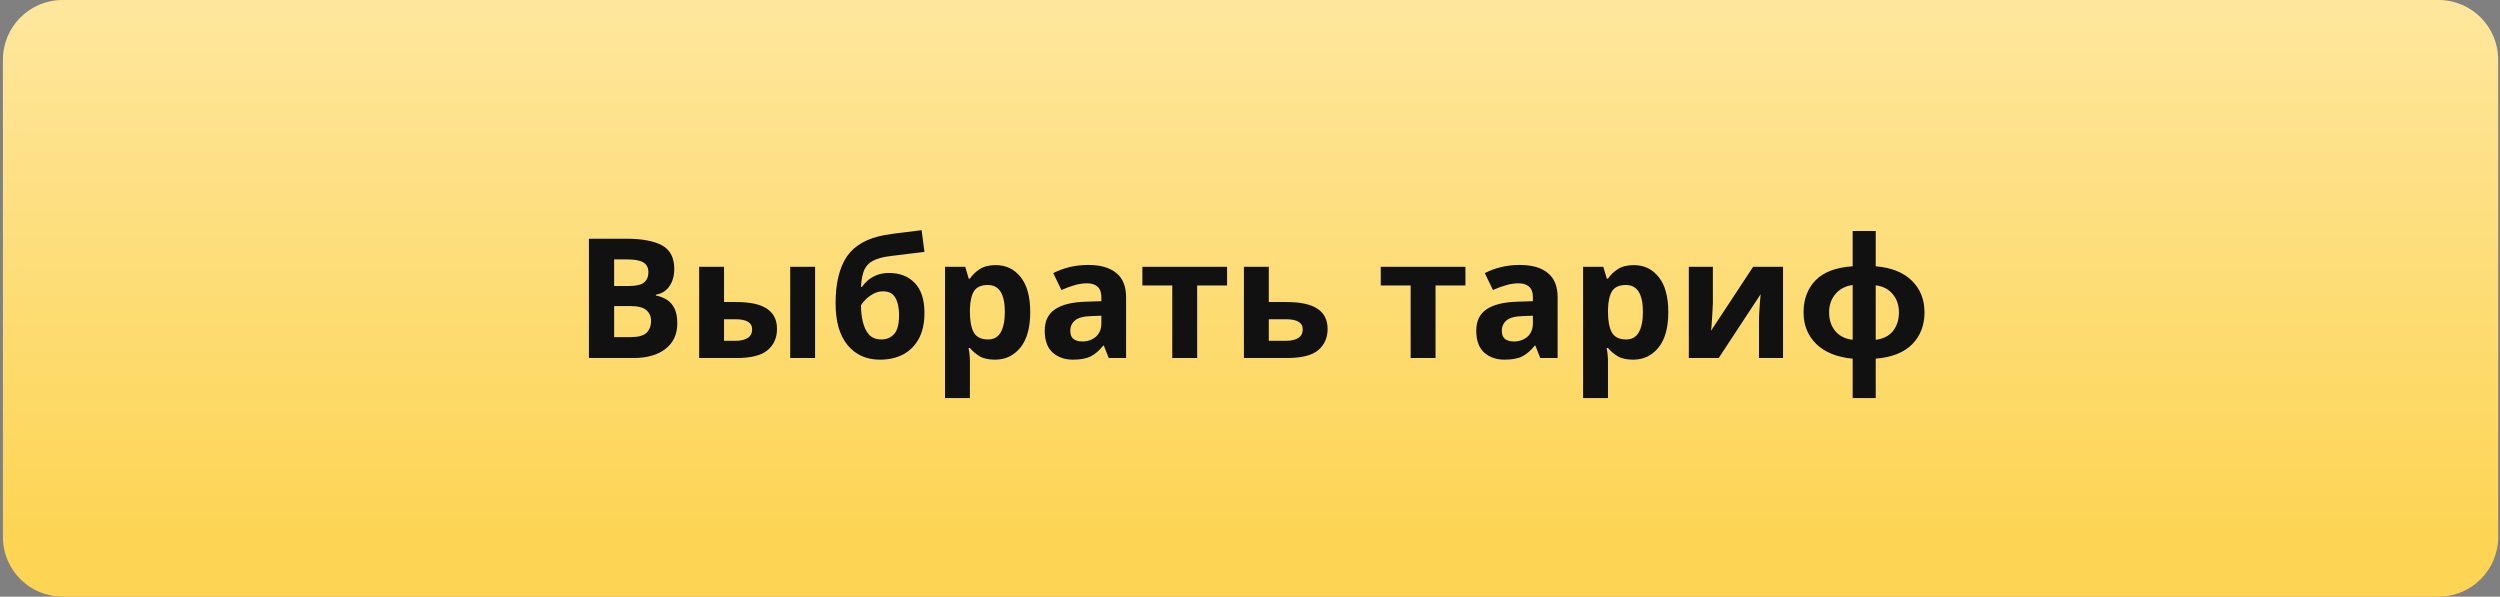
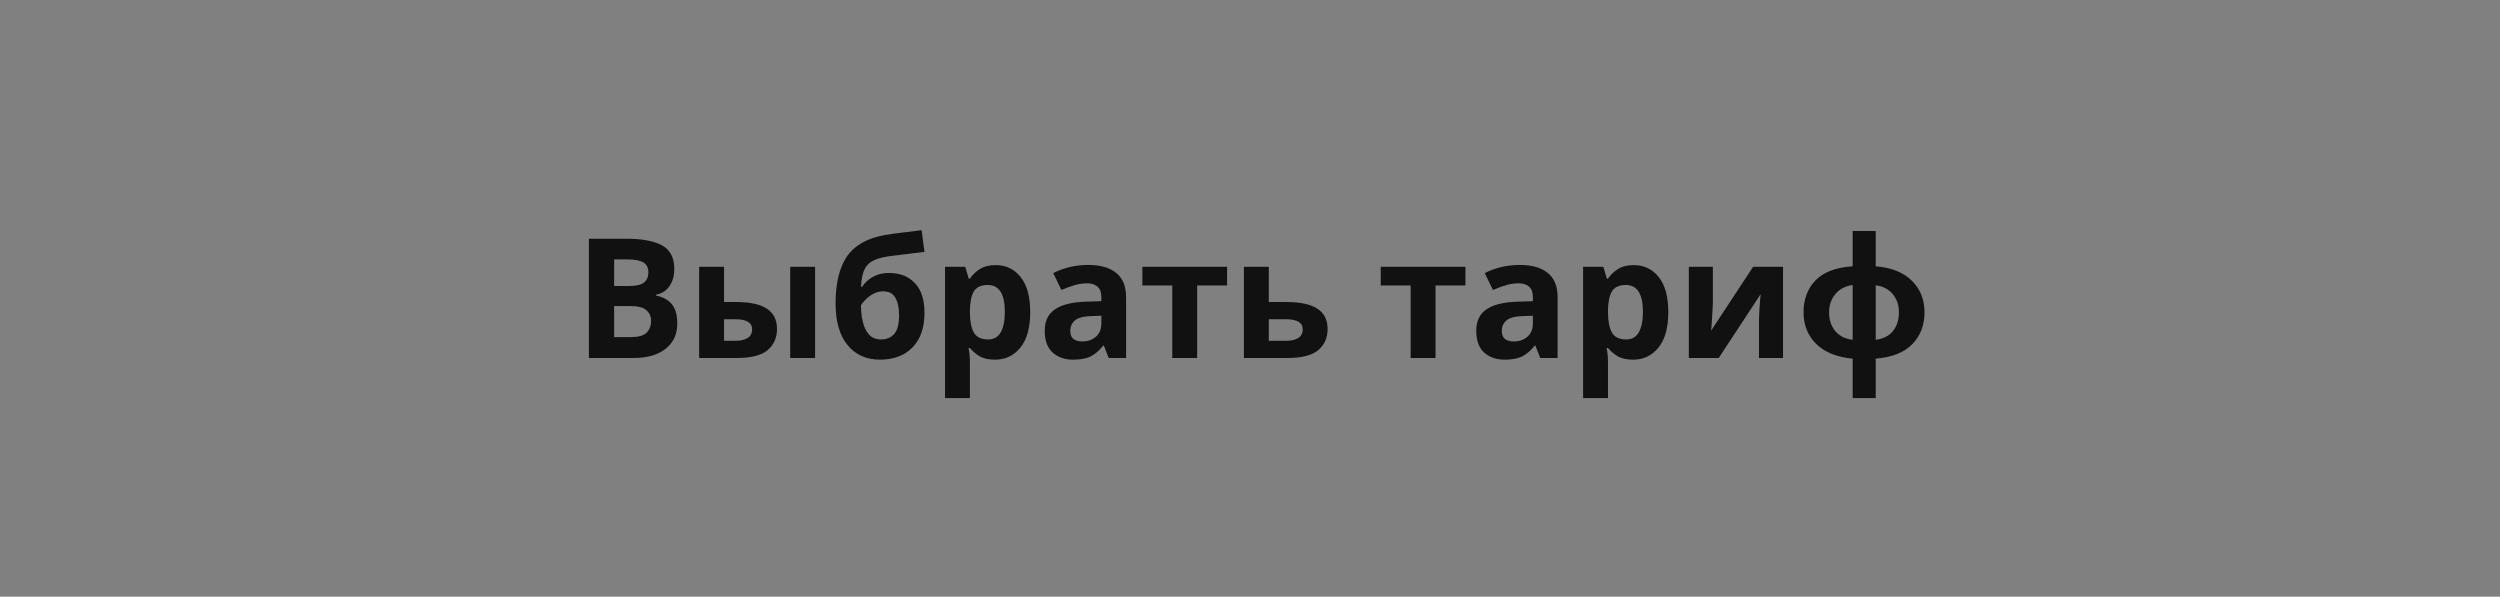
<svg xmlns="http://www.w3.org/2000/svg" width="419" height="100" viewBox="0 0 419 100" fill="none">
  <rect x="0" y="0" width="419" height="100" fill="#808080" stroke="none" />
-   <path d="M0.49 10C0.49 4.477 4.967 0 10.49 0H408.695C414.218 0 418.695 4.477 418.695 10V48.98V90C418.695 95.523 414.218 100 408.695 100H10.49C4.967 100 0.49 95.523 0.49 90L0.49 48.98L0.49 10Z" fill="url(#paint0_linear)" />
  <path d="M104.918 40.008C107.587 40.008 109.603 40.381 110.966 41.128C112.328 41.875 113.01 43.191 113.01 45.076C113.01 46.215 112.739 47.176 112.198 47.96C111.675 48.744 110.919 49.22 109.93 49.388V49.528C110.602 49.659 111.208 49.892 111.75 50.228C112.291 50.564 112.72 51.049 113.038 51.684C113.355 52.319 113.514 53.159 113.514 54.204C113.514 56.015 112.86 57.433 111.554 58.46C110.247 59.487 108.455 60 106.178 60H98.702V40.008H104.918ZM105.394 47.932C106.626 47.932 107.475 47.736 107.942 47.344C108.427 46.952 108.67 46.383 108.67 45.636C108.67 44.871 108.39 44.32 107.83 43.984C107.27 43.648 106.383 43.48 105.17 43.48H102.93V47.932H105.394ZM102.93 51.292V56.5H105.702C106.971 56.5 107.858 56.257 108.362 55.772C108.866 55.268 109.118 54.605 109.118 53.784C109.118 53.037 108.856 52.44 108.334 51.992C107.83 51.525 106.906 51.292 105.562 51.292H102.93ZM117.178 60V44.712H121.35V50.62H123.366C125.699 50.62 127.426 50.993 128.546 51.74C129.666 52.487 130.226 53.616 130.226 55.128C130.226 56.603 129.703 57.788 128.658 58.684C127.613 59.561 125.895 60 123.506 60H117.178ZM132.438 60V44.712H136.61V60H132.438ZM123.282 57.116C124.103 57.116 124.766 56.967 125.27 56.668C125.793 56.369 126.054 55.875 126.054 55.184C126.054 54.064 125.111 53.504 123.226 53.504H121.35V57.116H123.282ZM140.043 50.844C140.043 47.465 140.678 44.843 141.947 42.976C143.235 41.109 145.354 39.915 148.303 39.392C149.293 39.224 150.291 39.084 151.299 38.972C152.326 38.841 153.381 38.711 154.463 38.58L154.939 42.22C154.305 42.295 153.605 42.379 152.839 42.472C152.093 42.565 151.346 42.659 150.599 42.752C149.871 42.827 149.218 42.911 148.639 43.004C147.706 43.153 146.931 43.387 146.315 43.704C145.699 44.003 145.223 44.488 144.887 45.16C144.57 45.832 144.374 46.803 144.299 48.072H144.495C144.719 47.717 145.027 47.363 145.419 47.008C145.83 46.653 146.334 46.355 146.931 46.112C147.529 45.869 148.21 45.748 148.975 45.748C150.805 45.748 152.251 46.308 153.315 47.428C154.398 48.548 154.939 50.219 154.939 52.44C154.939 54.176 154.622 55.623 153.987 56.78C153.353 57.937 152.475 58.815 151.355 59.412C150.235 59.991 148.938 60.28 147.463 60.28C145.205 60.28 143.403 59.468 142.059 57.844C140.715 56.22 140.043 53.887 140.043 50.844ZM147.715 56.892C148.593 56.892 149.302 56.593 149.843 55.996C150.403 55.399 150.683 54.335 150.683 52.804C150.683 51.591 150.478 50.629 150.067 49.92C149.675 49.192 148.985 48.828 147.995 48.828C147.398 48.828 146.838 48.977 146.315 49.276C145.811 49.556 145.382 49.883 145.027 50.256C144.673 50.611 144.43 50.919 144.299 51.18C144.299 52.132 144.402 53.047 144.607 53.924C144.813 54.801 145.158 55.52 145.643 56.08C146.147 56.621 146.838 56.892 147.715 56.892ZM166.897 44.432C168.615 44.432 170.005 45.104 171.069 46.448C172.133 47.773 172.665 49.733 172.665 52.328C172.665 54.923 172.115 56.901 171.013 58.264C169.912 59.608 168.503 60.28 166.785 60.28C165.684 60.28 164.807 60.084 164.153 59.692C163.5 59.281 162.968 58.824 162.557 58.32H162.333C162.483 59.104 162.557 59.851 162.557 60.56V66.72H158.385V44.712H161.773L162.361 46.7H162.557C162.968 46.084 163.519 45.552 164.209 45.104C164.9 44.656 165.796 44.432 166.897 44.432ZM165.553 47.764C164.471 47.764 163.705 48.1 163.257 48.772C162.828 49.444 162.595 50.471 162.557 51.852V52.3C162.557 53.775 162.772 54.913 163.201 55.716C163.649 56.5 164.452 56.892 165.609 56.892C166.561 56.892 167.261 56.5 167.709 55.716C168.176 54.913 168.409 53.765 168.409 52.272C168.409 49.267 167.457 47.764 165.553 47.764ZM182.376 44.404C184.429 44.404 185.997 44.852 187.08 45.748C188.181 46.625 188.732 47.979 188.732 49.808V60H185.82L185.008 57.928H184.896C184.243 58.749 183.552 59.347 182.824 59.72C182.096 60.093 181.097 60.28 179.828 60.28C178.465 60.28 177.336 59.888 176.44 59.104C175.544 58.301 175.096 57.079 175.096 55.436C175.096 53.812 175.665 52.617 176.804 51.852C177.943 51.068 179.651 50.639 181.928 50.564L184.588 50.48V49.808C184.588 49.005 184.373 48.417 183.944 48.044C183.533 47.671 182.955 47.484 182.208 47.484C181.461 47.484 180.733 47.596 180.024 47.82C179.315 48.025 178.605 48.287 177.896 48.604L176.524 45.776C177.345 45.347 178.251 45.011 179.24 44.768C180.248 44.525 181.293 44.404 182.376 44.404ZM182.964 52.972C181.62 53.009 180.687 53.252 180.164 53.7C179.641 54.148 179.38 54.736 179.38 55.464C179.38 56.099 179.567 56.556 179.94 56.836C180.313 57.097 180.799 57.228 181.396 57.228C182.292 57.228 183.048 56.967 183.664 56.444C184.28 55.903 184.588 55.147 184.588 54.176V52.916L182.964 52.972ZM205.658 47.848H200.646V60H196.474V47.848H191.462V44.712H205.658V47.848ZM215.591 50.62C217.943 50.62 219.679 50.993 220.799 51.74C221.938 52.487 222.507 53.616 222.507 55.128C222.507 56.603 221.984 57.788 220.939 58.684C219.894 59.561 218.167 60 215.759 60H208.479V44.712H212.651V50.62H215.591ZM218.335 55.184C218.335 54.064 217.392 53.504 215.507 53.504H212.651V57.116H215.563C216.384 57.116 217.047 56.967 217.551 56.668C218.074 56.369 218.335 55.875 218.335 55.184ZM245.608 47.848H240.596V60H236.424V47.848H231.412V44.712H245.608V47.848ZM254.7 44.404C256.753 44.404 258.321 44.852 259.404 45.748C260.505 46.625 261.056 47.979 261.056 49.808V60H258.144L257.332 57.928H257.22C256.567 58.749 255.876 59.347 255.148 59.72C254.42 60.093 253.421 60.28 252.152 60.28C250.789 60.28 249.66 59.888 248.764 59.104C247.868 58.301 247.42 57.079 247.42 55.436C247.42 53.812 247.989 52.617 249.128 51.852C250.267 51.068 251.975 50.639 254.252 50.564L256.912 50.48V49.808C256.912 49.005 256.697 48.417 256.268 48.044C255.857 47.671 255.279 47.484 254.532 47.484C253.785 47.484 253.057 47.596 252.348 47.82C251.639 48.025 250.929 48.287 250.22 48.604L248.848 45.776C249.669 45.347 250.575 45.011 251.564 44.768C252.572 44.525 253.617 44.404 254.7 44.404ZM255.288 52.972C253.944 53.009 253.011 53.252 252.488 53.7C251.965 54.148 251.704 54.736 251.704 55.464C251.704 56.099 251.891 56.556 252.264 56.836C252.637 57.097 253.123 57.228 253.72 57.228C254.616 57.228 255.372 56.967 255.988 56.444C256.604 55.903 256.912 55.147 256.912 54.176V52.916L255.288 52.972ZM273.839 44.432C275.556 44.432 276.947 45.104 278.011 46.448C279.075 47.773 279.607 49.733 279.607 52.328C279.607 54.923 279.056 56.901 277.955 58.264C276.853 59.608 275.444 60.28 273.727 60.28C272.625 60.28 271.748 60.084 271.095 59.692C270.441 59.281 269.909 58.824 269.499 58.32H269.275C269.424 59.104 269.499 59.851 269.499 60.56V66.72H265.327V44.712H268.715L269.303 46.7H269.499C269.909 46.084 270.46 45.552 271.151 45.104C271.841 44.656 272.737 44.432 273.839 44.432ZM272.495 47.764C271.412 47.764 270.647 48.1 270.199 48.772C269.769 49.444 269.536 50.471 269.499 51.852V52.3C269.499 53.775 269.713 54.913 270.143 55.716C270.591 56.5 271.393 56.892 272.551 56.892C273.503 56.892 274.203 56.5 274.651 55.716C275.117 54.913 275.351 53.765 275.351 52.272C275.351 49.267 274.399 47.764 272.495 47.764ZM287.077 50.76C287.077 51.077 287.059 51.469 287.021 51.936C287.003 52.403 286.975 52.879 286.937 53.364C286.919 53.849 286.891 54.279 286.853 54.652C286.816 55.025 286.788 55.287 286.769 55.436L293.825 44.712H298.837V60H294.805V53.896C294.805 53.392 294.824 52.841 294.861 52.244C294.899 51.628 294.936 51.059 294.973 50.536C295.029 49.995 295.067 49.584 295.085 49.304L288.057 60H283.045V44.712H287.077V50.76ZM314.37 44.628C317.02 44.852 319.046 45.664 320.446 47.064C321.846 48.445 322.546 50.209 322.546 52.356C322.546 54.503 321.864 56.276 320.502 57.676C319.139 59.076 317.095 59.888 314.37 60.112V66.72H310.506V60.112C307.874 59.869 305.839 59.048 304.402 57.648C302.983 56.248 302.274 54.484 302.274 52.356C302.274 50.172 302.936 48.389 304.262 47.008C305.606 45.608 307.687 44.815 310.506 44.628V38.72H314.37V44.628ZM310.506 47.764C309.292 47.932 308.331 48.436 307.622 49.276C306.912 50.116 306.558 51.143 306.558 52.356C306.558 53.607 306.903 54.652 307.594 55.492C308.284 56.313 309.255 56.799 310.506 56.948V47.764ZM314.37 56.948C315.62 56.799 316.582 56.313 317.254 55.492C317.926 54.652 318.262 53.607 318.262 52.356C318.262 51.143 317.916 50.125 317.226 49.304C316.535 48.464 315.583 47.969 314.37 47.82V56.948Z" fill="#111111" />
  <defs>
    <linearGradient id="paint0_linear" x1="210" y1="138.5" x2="210.002" y2="-200" gradientUnits="userSpaceOnUse">
      <stop offset="0.14" stop-color="#FDD453" />
      <stop offset="0.763" stop-color="white" />
    </linearGradient>
  </defs>
</svg>